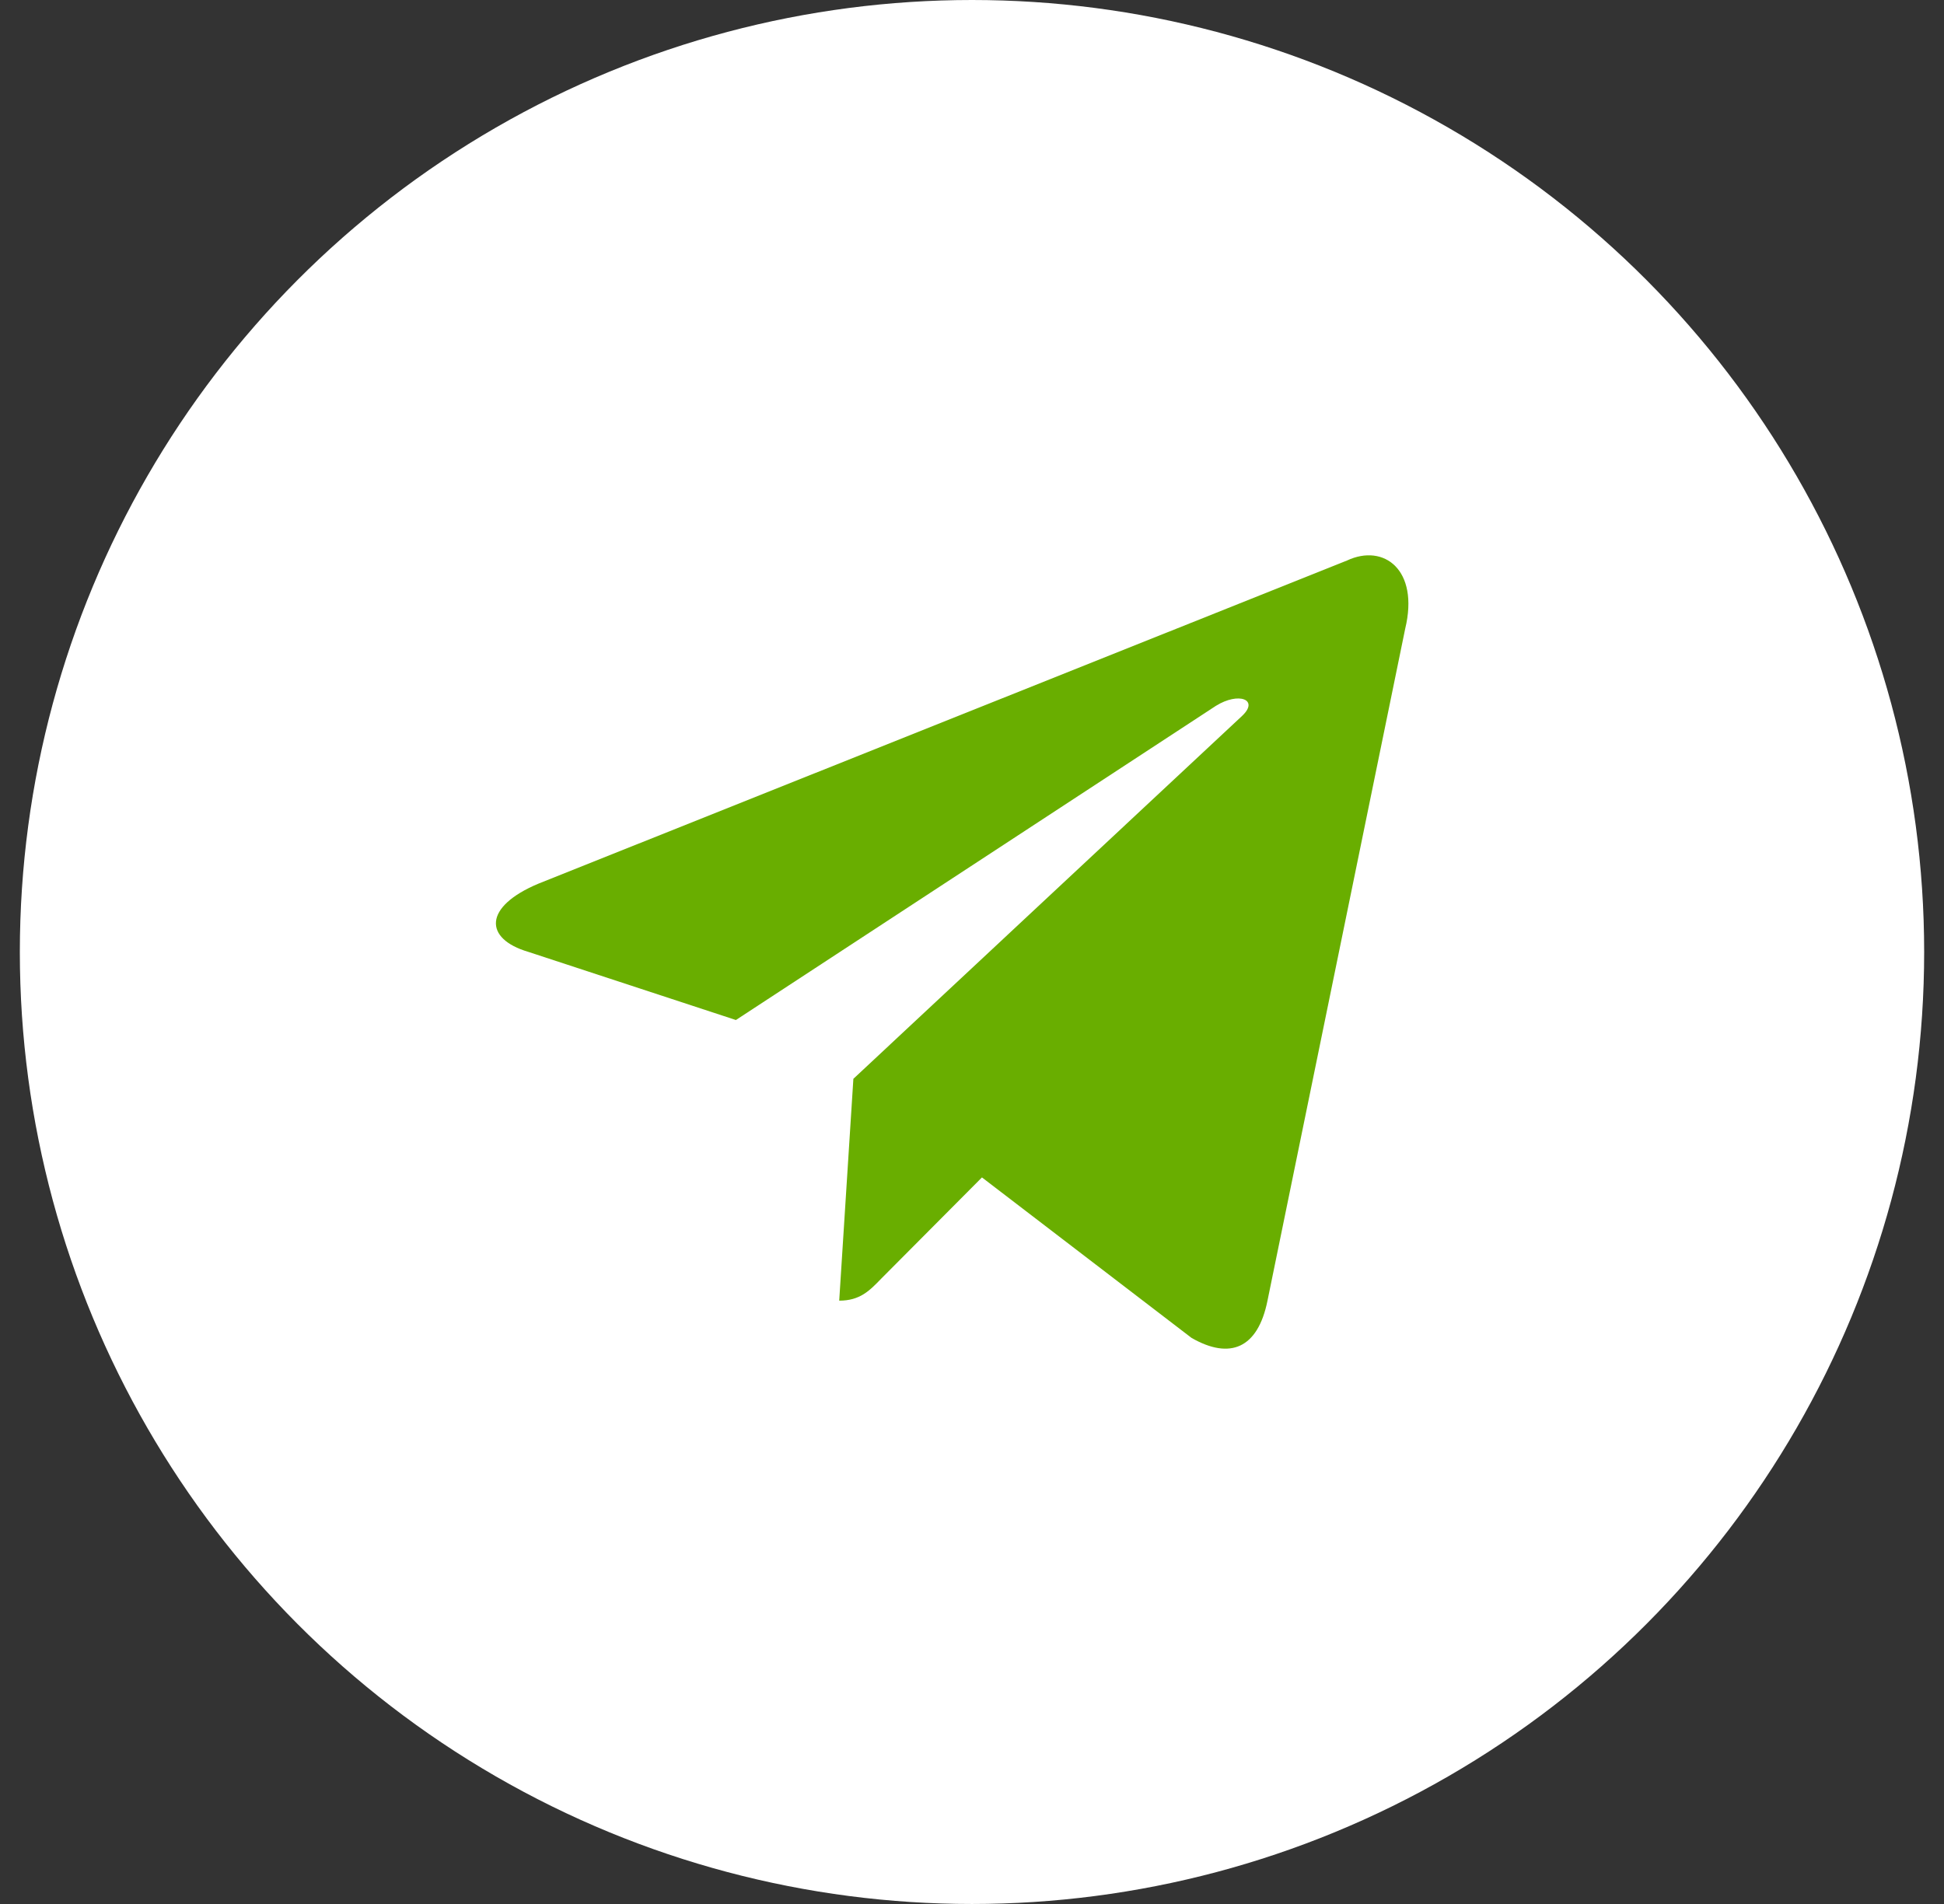
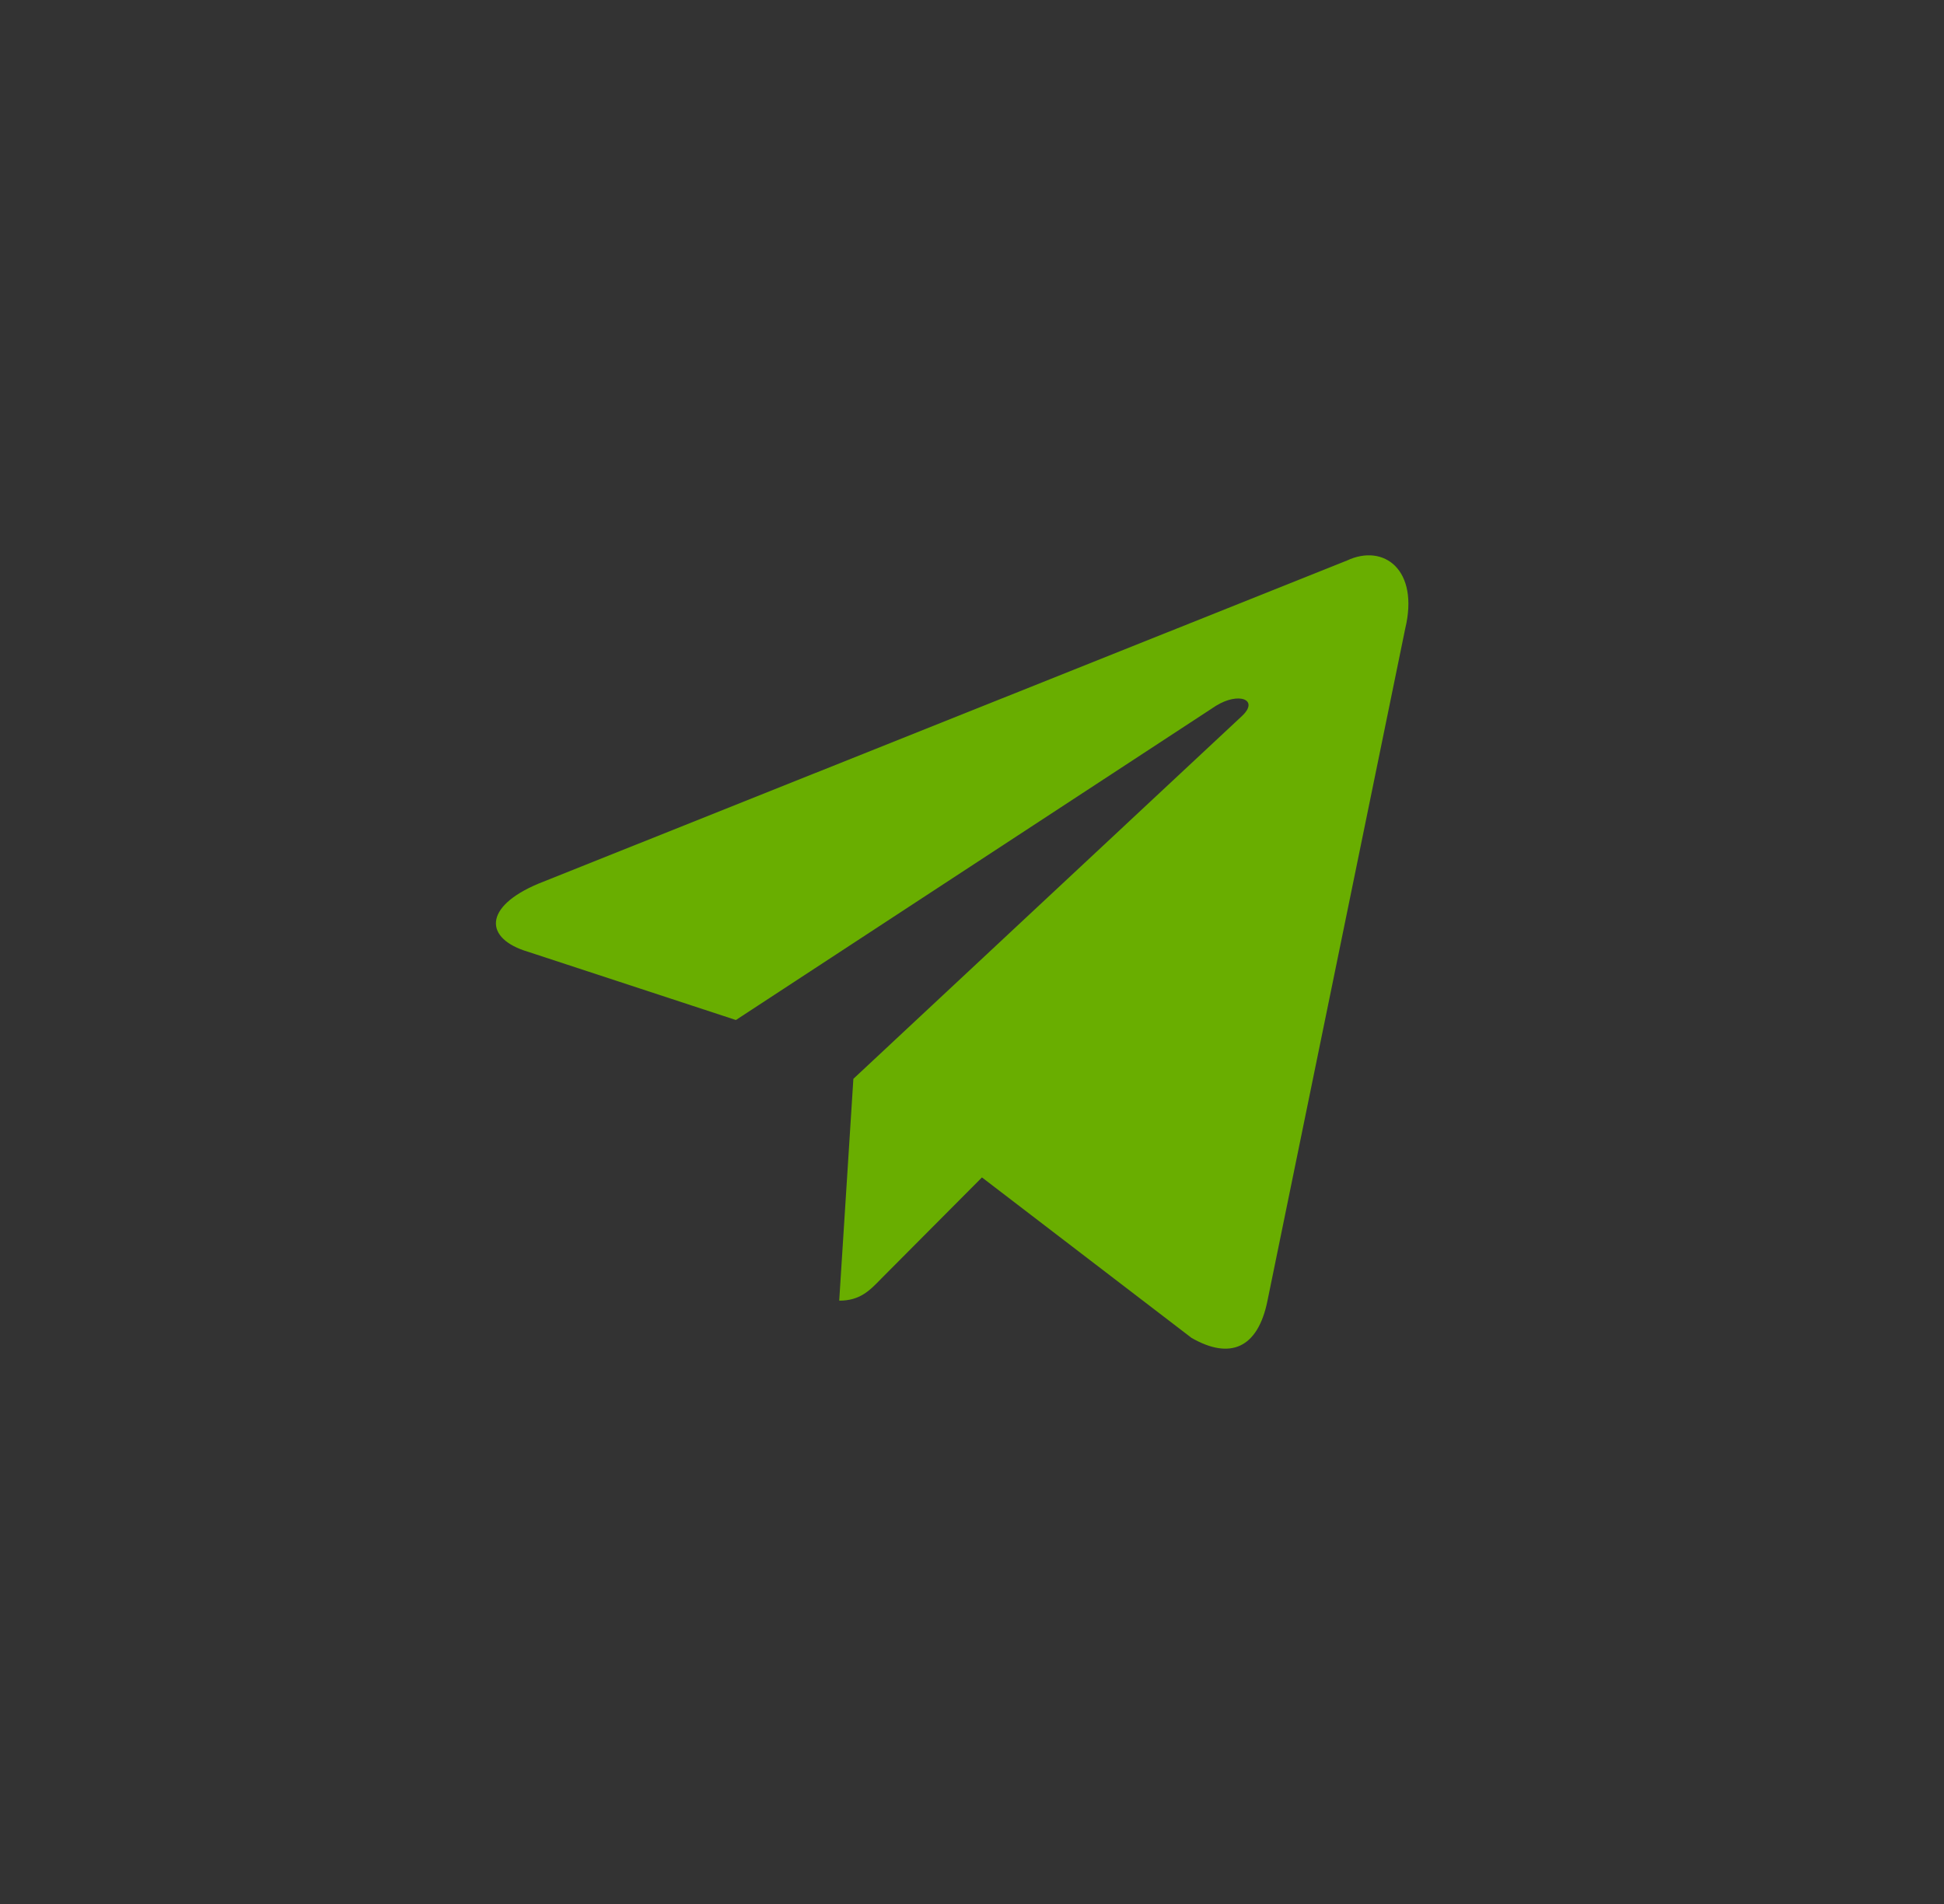
<svg xmlns="http://www.w3.org/2000/svg" width="49" height="48" viewBox="0 0 49 48" fill="none">
  <rect x="0" y="0" width="49" height="48" fill="#333333" stroke="none" />
  <g id="tele">
-     <circle id="æ¤­åå½¢å¤ä»½ 22" cx="24.5" cy="24" r="24" fill="white" />
    <path id="Vector" d="M21.153 32.79L21.51 27.197L31.31 18.046C31.744 17.636 31.221 17.437 30.647 17.795L18.549 25.715L13.317 23.997C12.194 23.666 12.182 22.859 13.572 22.277L33.952 14.131C34.884 13.694 35.777 14.369 35.419 15.85L31.948 32.79C31.706 33.994 31.004 34.285 30.034 33.729L24.751 29.683L22.212 32.235C21.918 32.539 21.676 32.79 21.153 32.79Z" fill="#69AE00" />
  </g>
</svg>